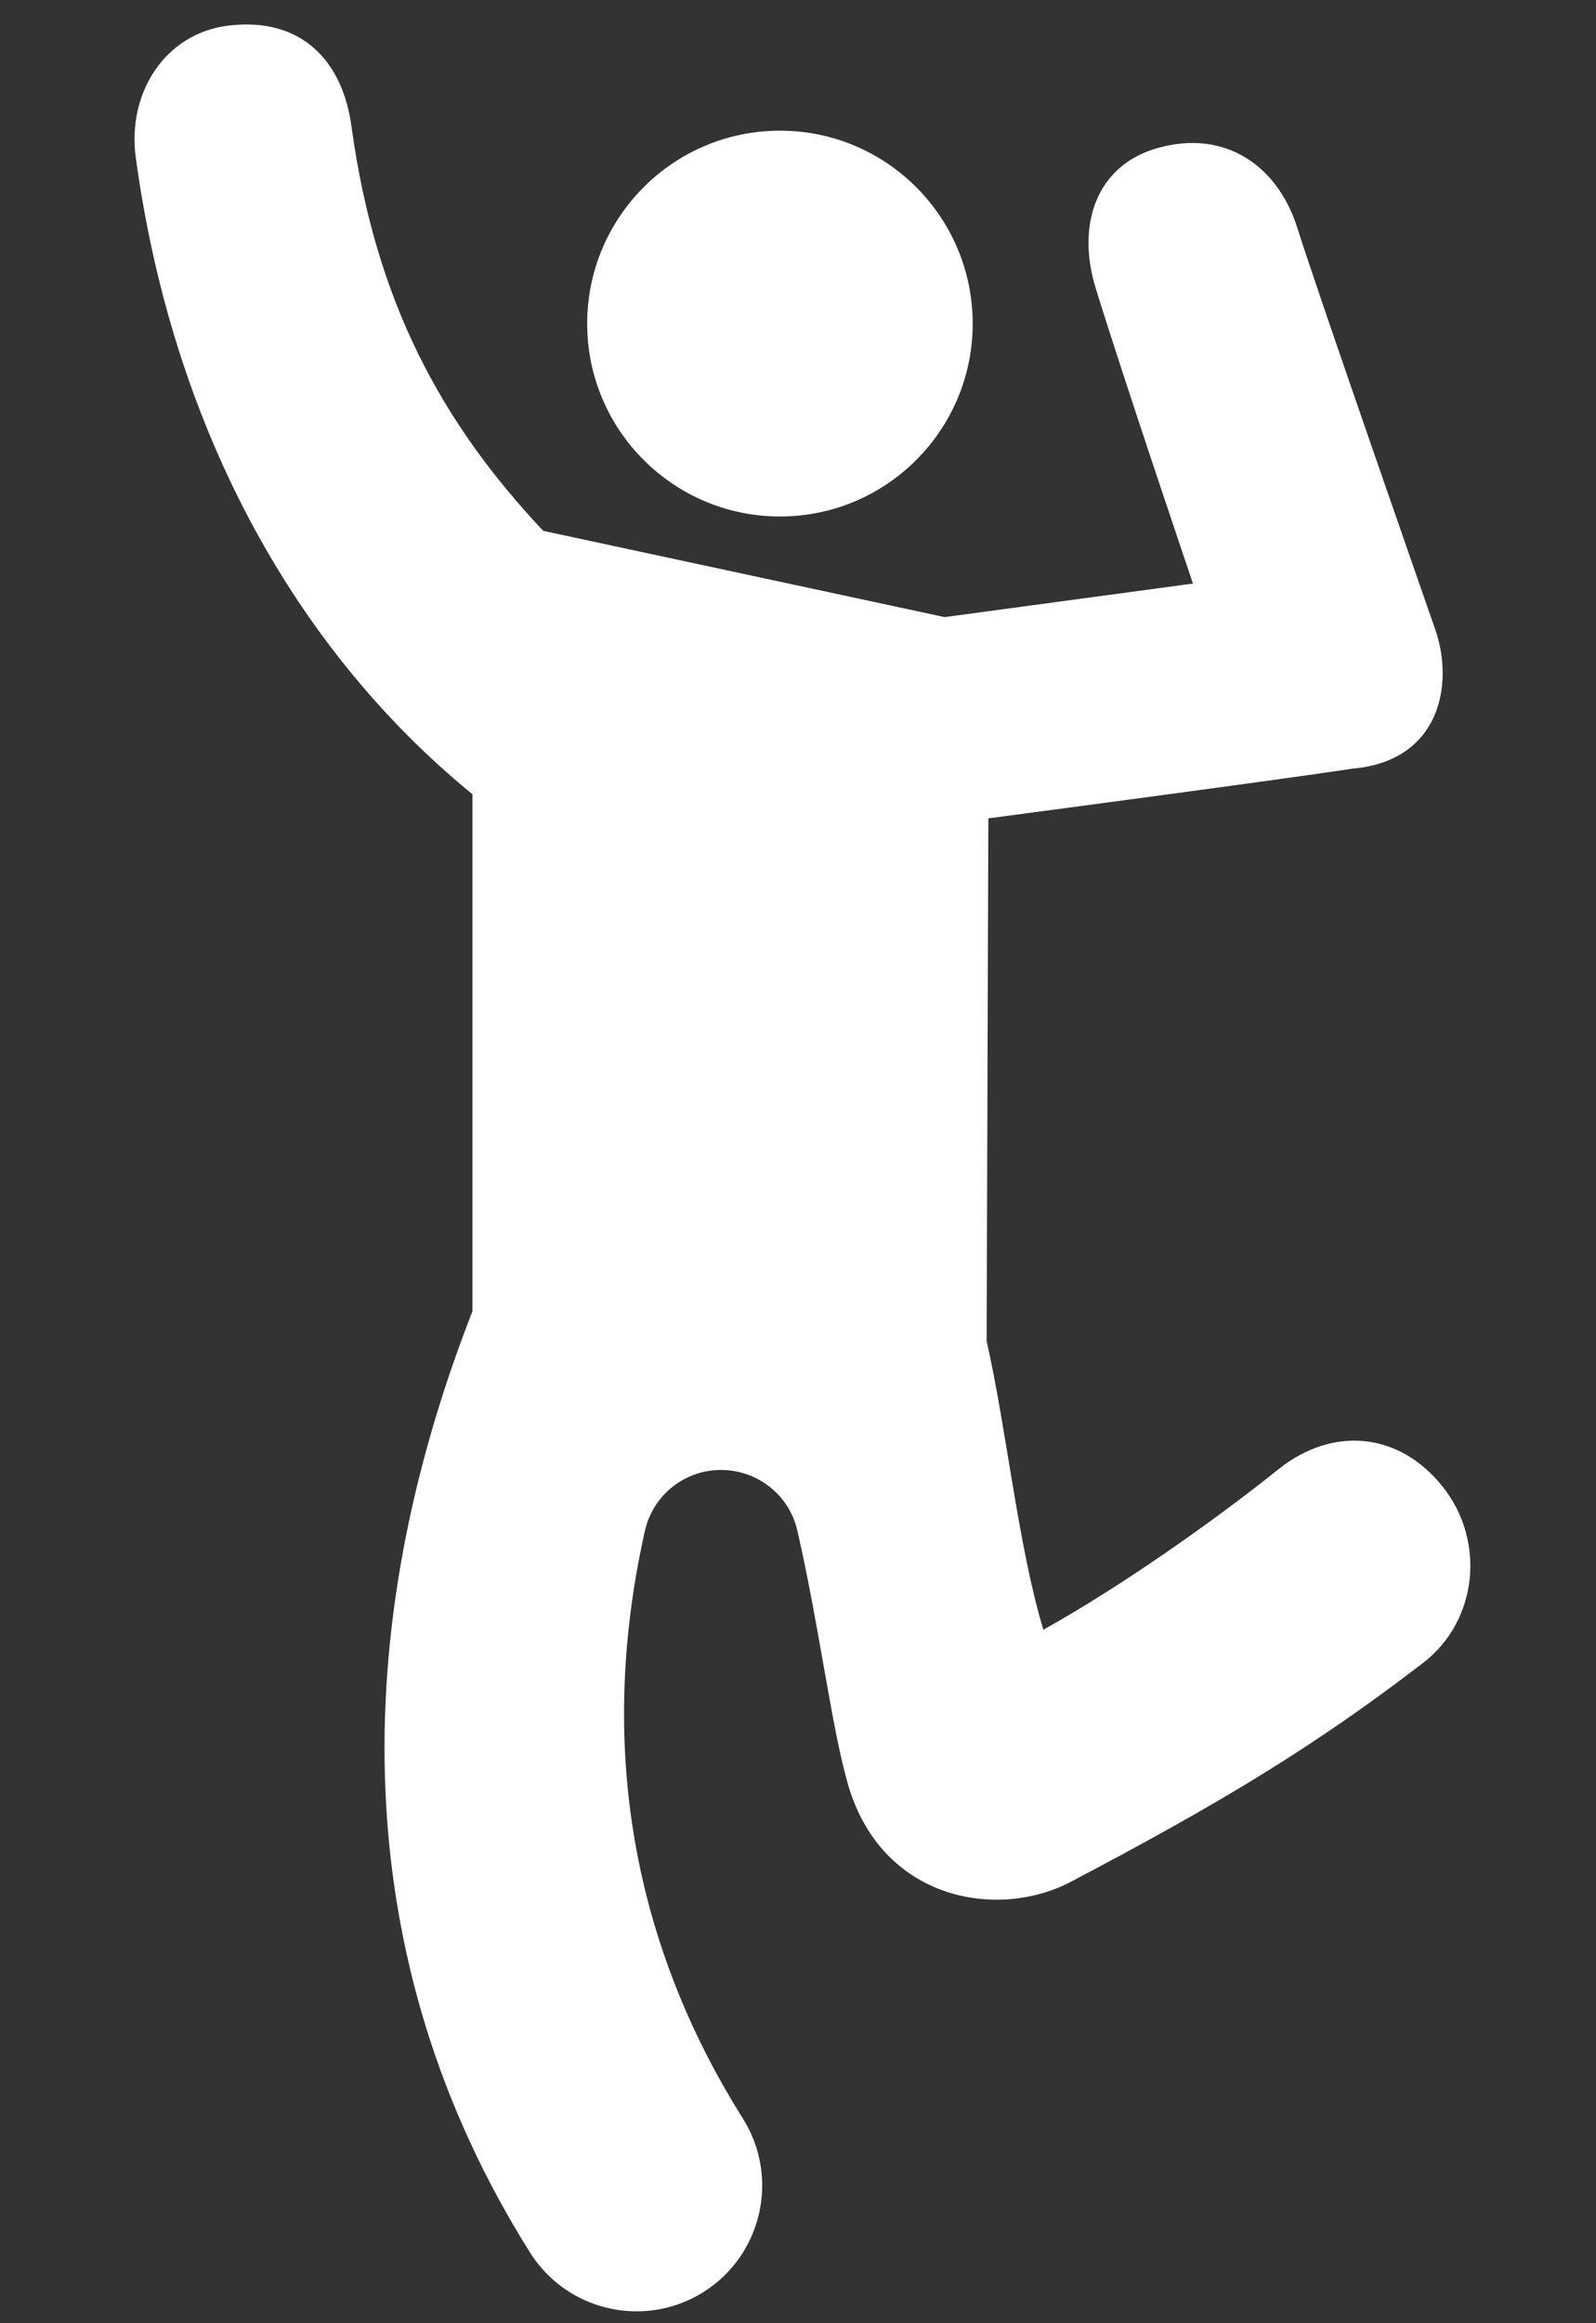
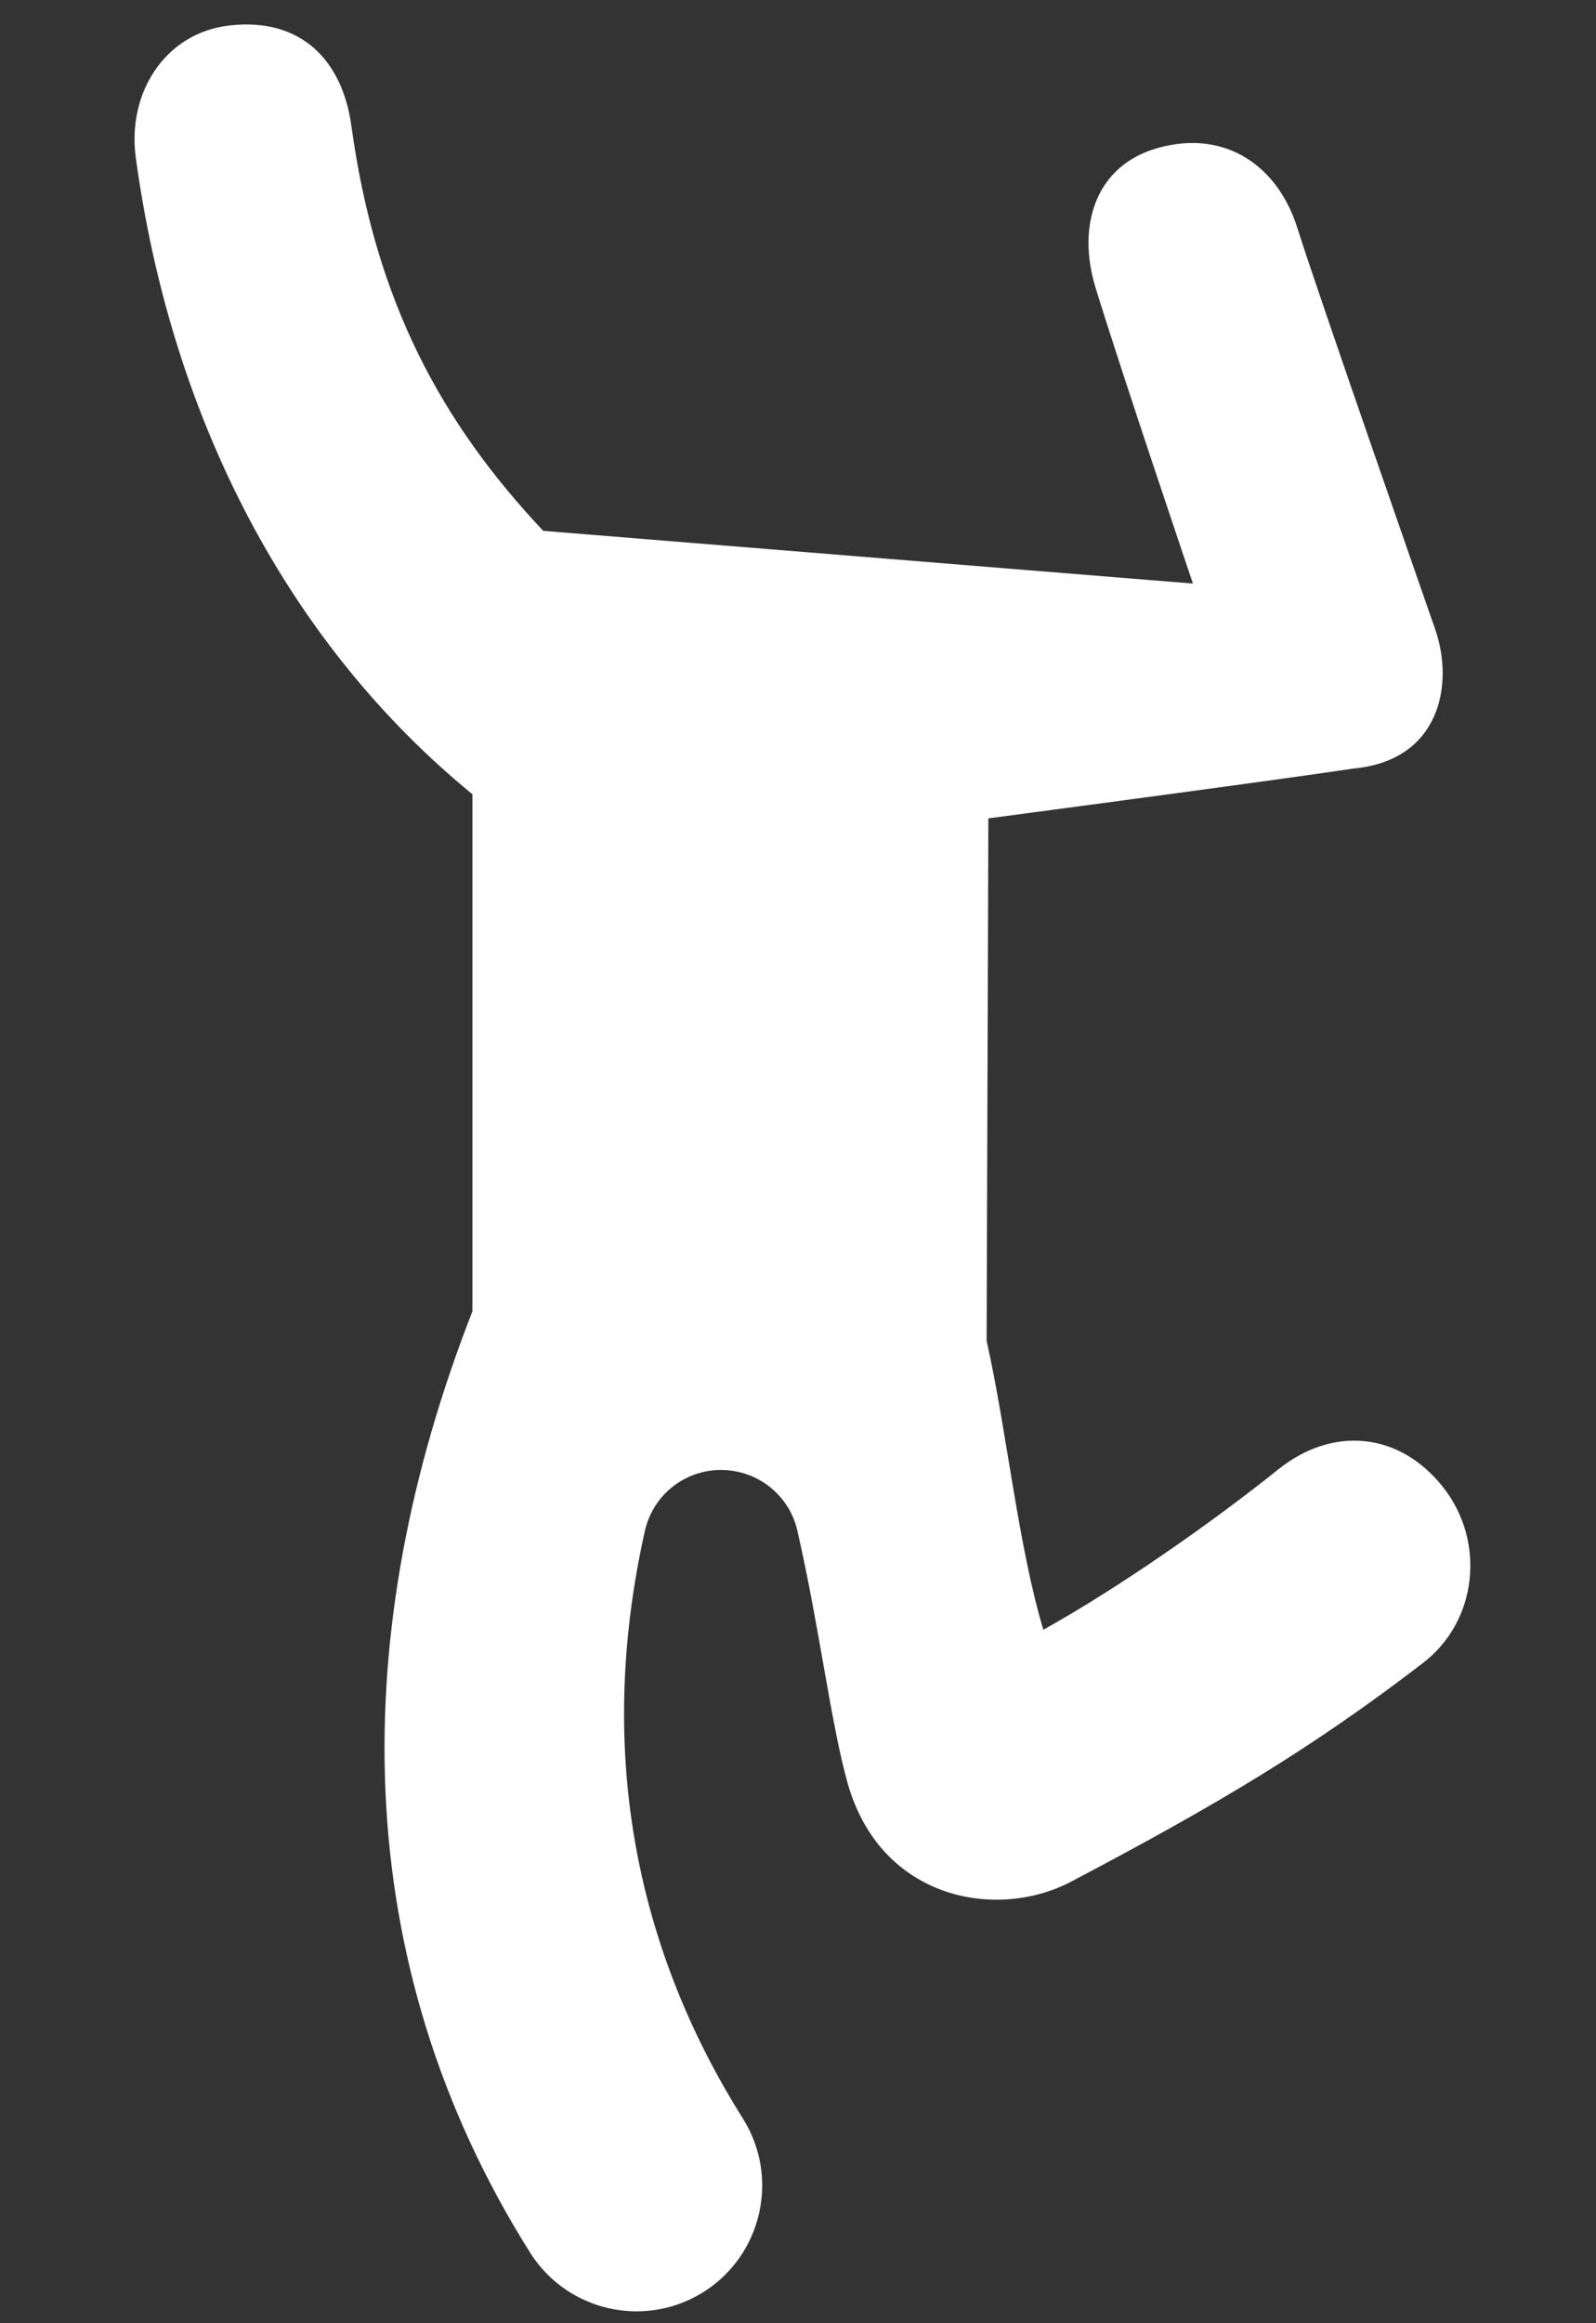
<svg xmlns="http://www.w3.org/2000/svg" width="11" height="16" viewBox="0 0 11 16" fill="none">
  <rect x="0" y="0" width="11" height="16" fill="#333333" stroke="none" />
-   <path d="M9.942 10.237C9.642 9.862 9.185 9.82 8.811 10.119C8.37 10.473 7.723 10.928 7.191 11.224C7.016 10.641 6.941 9.863 6.8 9.234L6.812 5.636C6.812 5.636 8.765 5.378 9.328 5.293C9.929 5.237 10.021 4.709 9.893 4.338C9.862 4.248 9.077 2.002 8.941 1.568C8.806 1.142 8.445 0.889 7.98 1.019C7.549 1.14 7.42 1.556 7.551 1.982C7.734 2.578 8.222 4.019 8.222 4.019L6.511 4.25L3.744 3.656C3.04 2.908 2.587 2.074 2.422 0.868C2.362 0.425 2.082 0.116 1.577 0.176C1.134 0.229 0.875 0.644 0.936 1.086C1.184 2.907 2.003 4.446 3.256 5.47V9.031C2.396 11.23 2.386 13.499 3.653 15.513C3.818 15.775 4.1 15.918 4.388 15.918C4.546 15.918 4.705 15.875 4.849 15.785C5.253 15.53 5.375 14.995 5.12 14.59C4.418 13.475 4.092 12.121 4.444 10.546C4.5 10.292 4.729 10.114 4.989 10.124C5.234 10.133 5.442 10.304 5.496 10.543C5.65 11.217 5.727 11.874 5.843 12.284C6.072 13.085 6.871 13.227 7.38 12.96C8.415 12.416 9.061 12.026 9.806 11.454C10.187 11.163 10.241 10.61 9.942 10.237Z" fill="white" />
-   <path d="M5.376 3.557C6.109 3.557 6.704 2.962 6.704 2.229C6.704 1.495 6.109 0.9 5.376 0.9C4.642 0.9 4.047 1.495 4.047 2.229C4.047 2.962 4.642 3.557 5.376 3.557Z" fill="white" />
+   <path d="M9.942 10.237C9.642 9.862 9.185 9.82 8.811 10.119C8.37 10.473 7.723 10.928 7.191 11.224C7.016 10.641 6.941 9.863 6.8 9.234L6.812 5.636C6.812 5.636 8.765 5.378 9.328 5.293C9.929 5.237 10.021 4.709 9.893 4.338C9.862 4.248 9.077 2.002 8.941 1.568C8.806 1.142 8.445 0.889 7.98 1.019C7.549 1.14 7.42 1.556 7.551 1.982C7.734 2.578 8.222 4.019 8.222 4.019L3.744 3.656C3.04 2.908 2.587 2.074 2.422 0.868C2.362 0.425 2.082 0.116 1.577 0.176C1.134 0.229 0.875 0.644 0.936 1.086C1.184 2.907 2.003 4.446 3.256 5.47V9.031C2.396 11.23 2.386 13.499 3.653 15.513C3.818 15.775 4.1 15.918 4.388 15.918C4.546 15.918 4.705 15.875 4.849 15.785C5.253 15.53 5.375 14.995 5.12 14.59C4.418 13.475 4.092 12.121 4.444 10.546C4.5 10.292 4.729 10.114 4.989 10.124C5.234 10.133 5.442 10.304 5.496 10.543C5.65 11.217 5.727 11.874 5.843 12.284C6.072 13.085 6.871 13.227 7.38 12.96C8.415 12.416 9.061 12.026 9.806 11.454C10.187 11.163 10.241 10.61 9.942 10.237Z" fill="white" />
</svg>